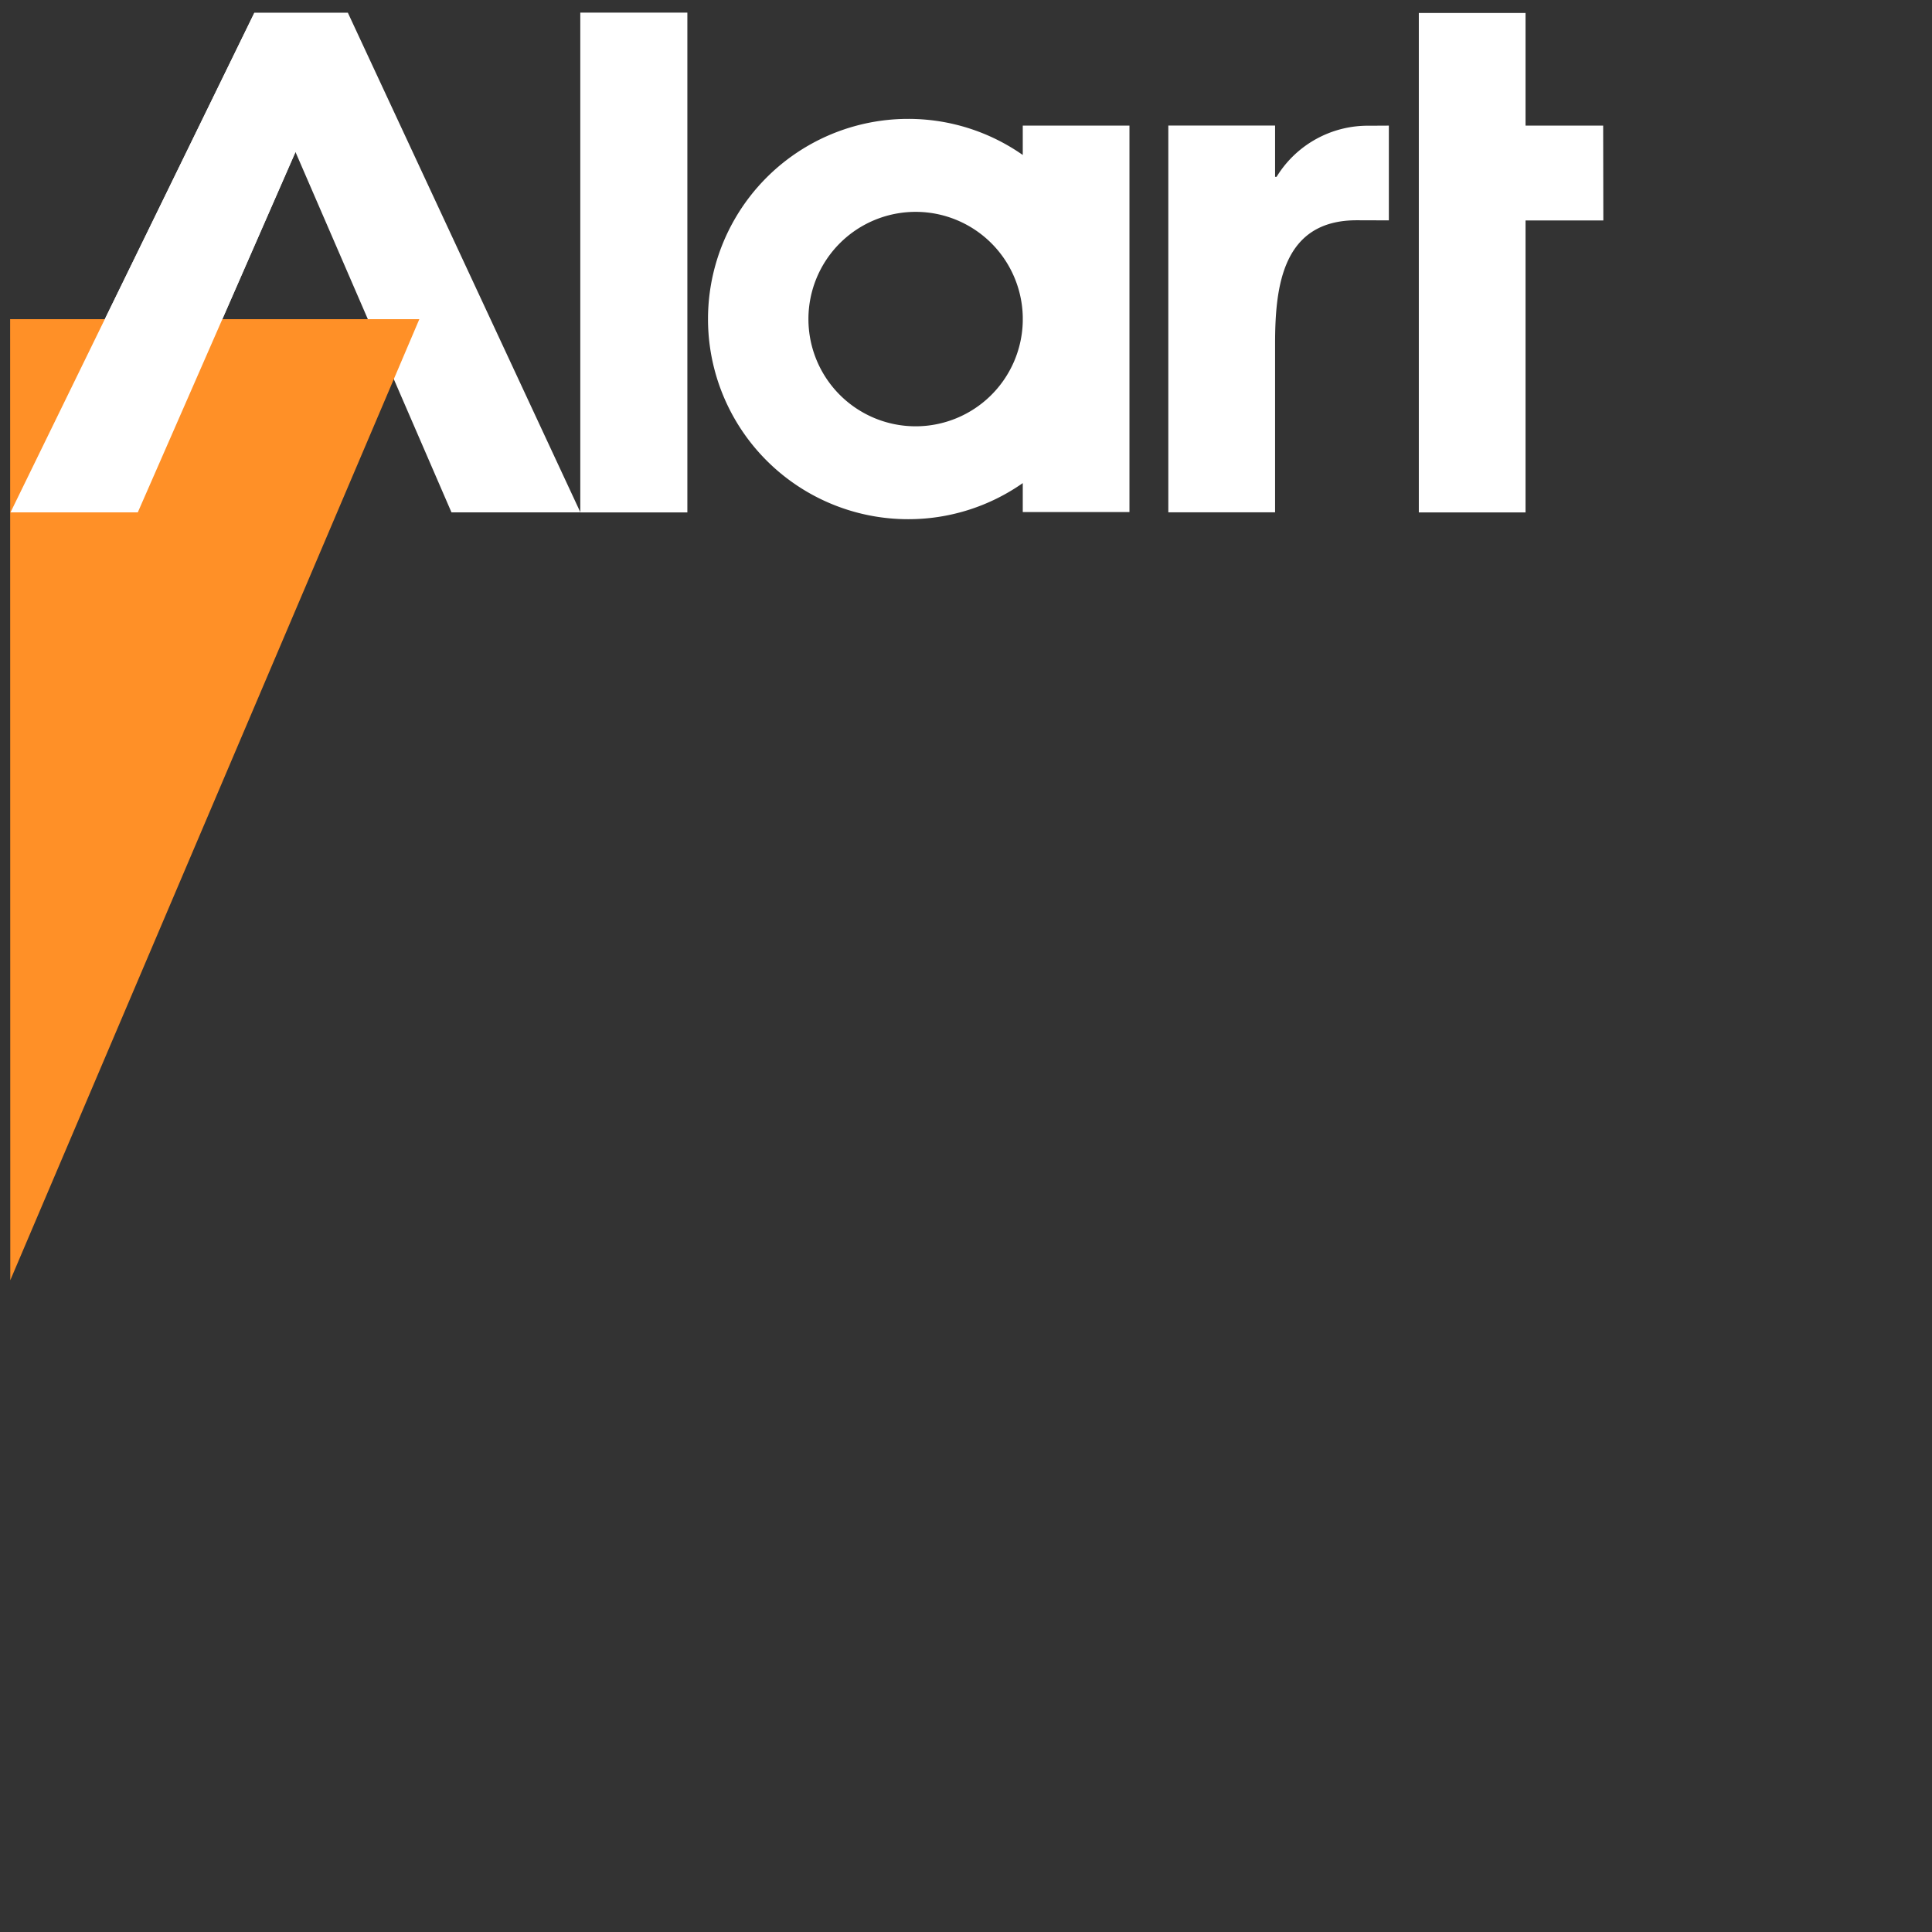
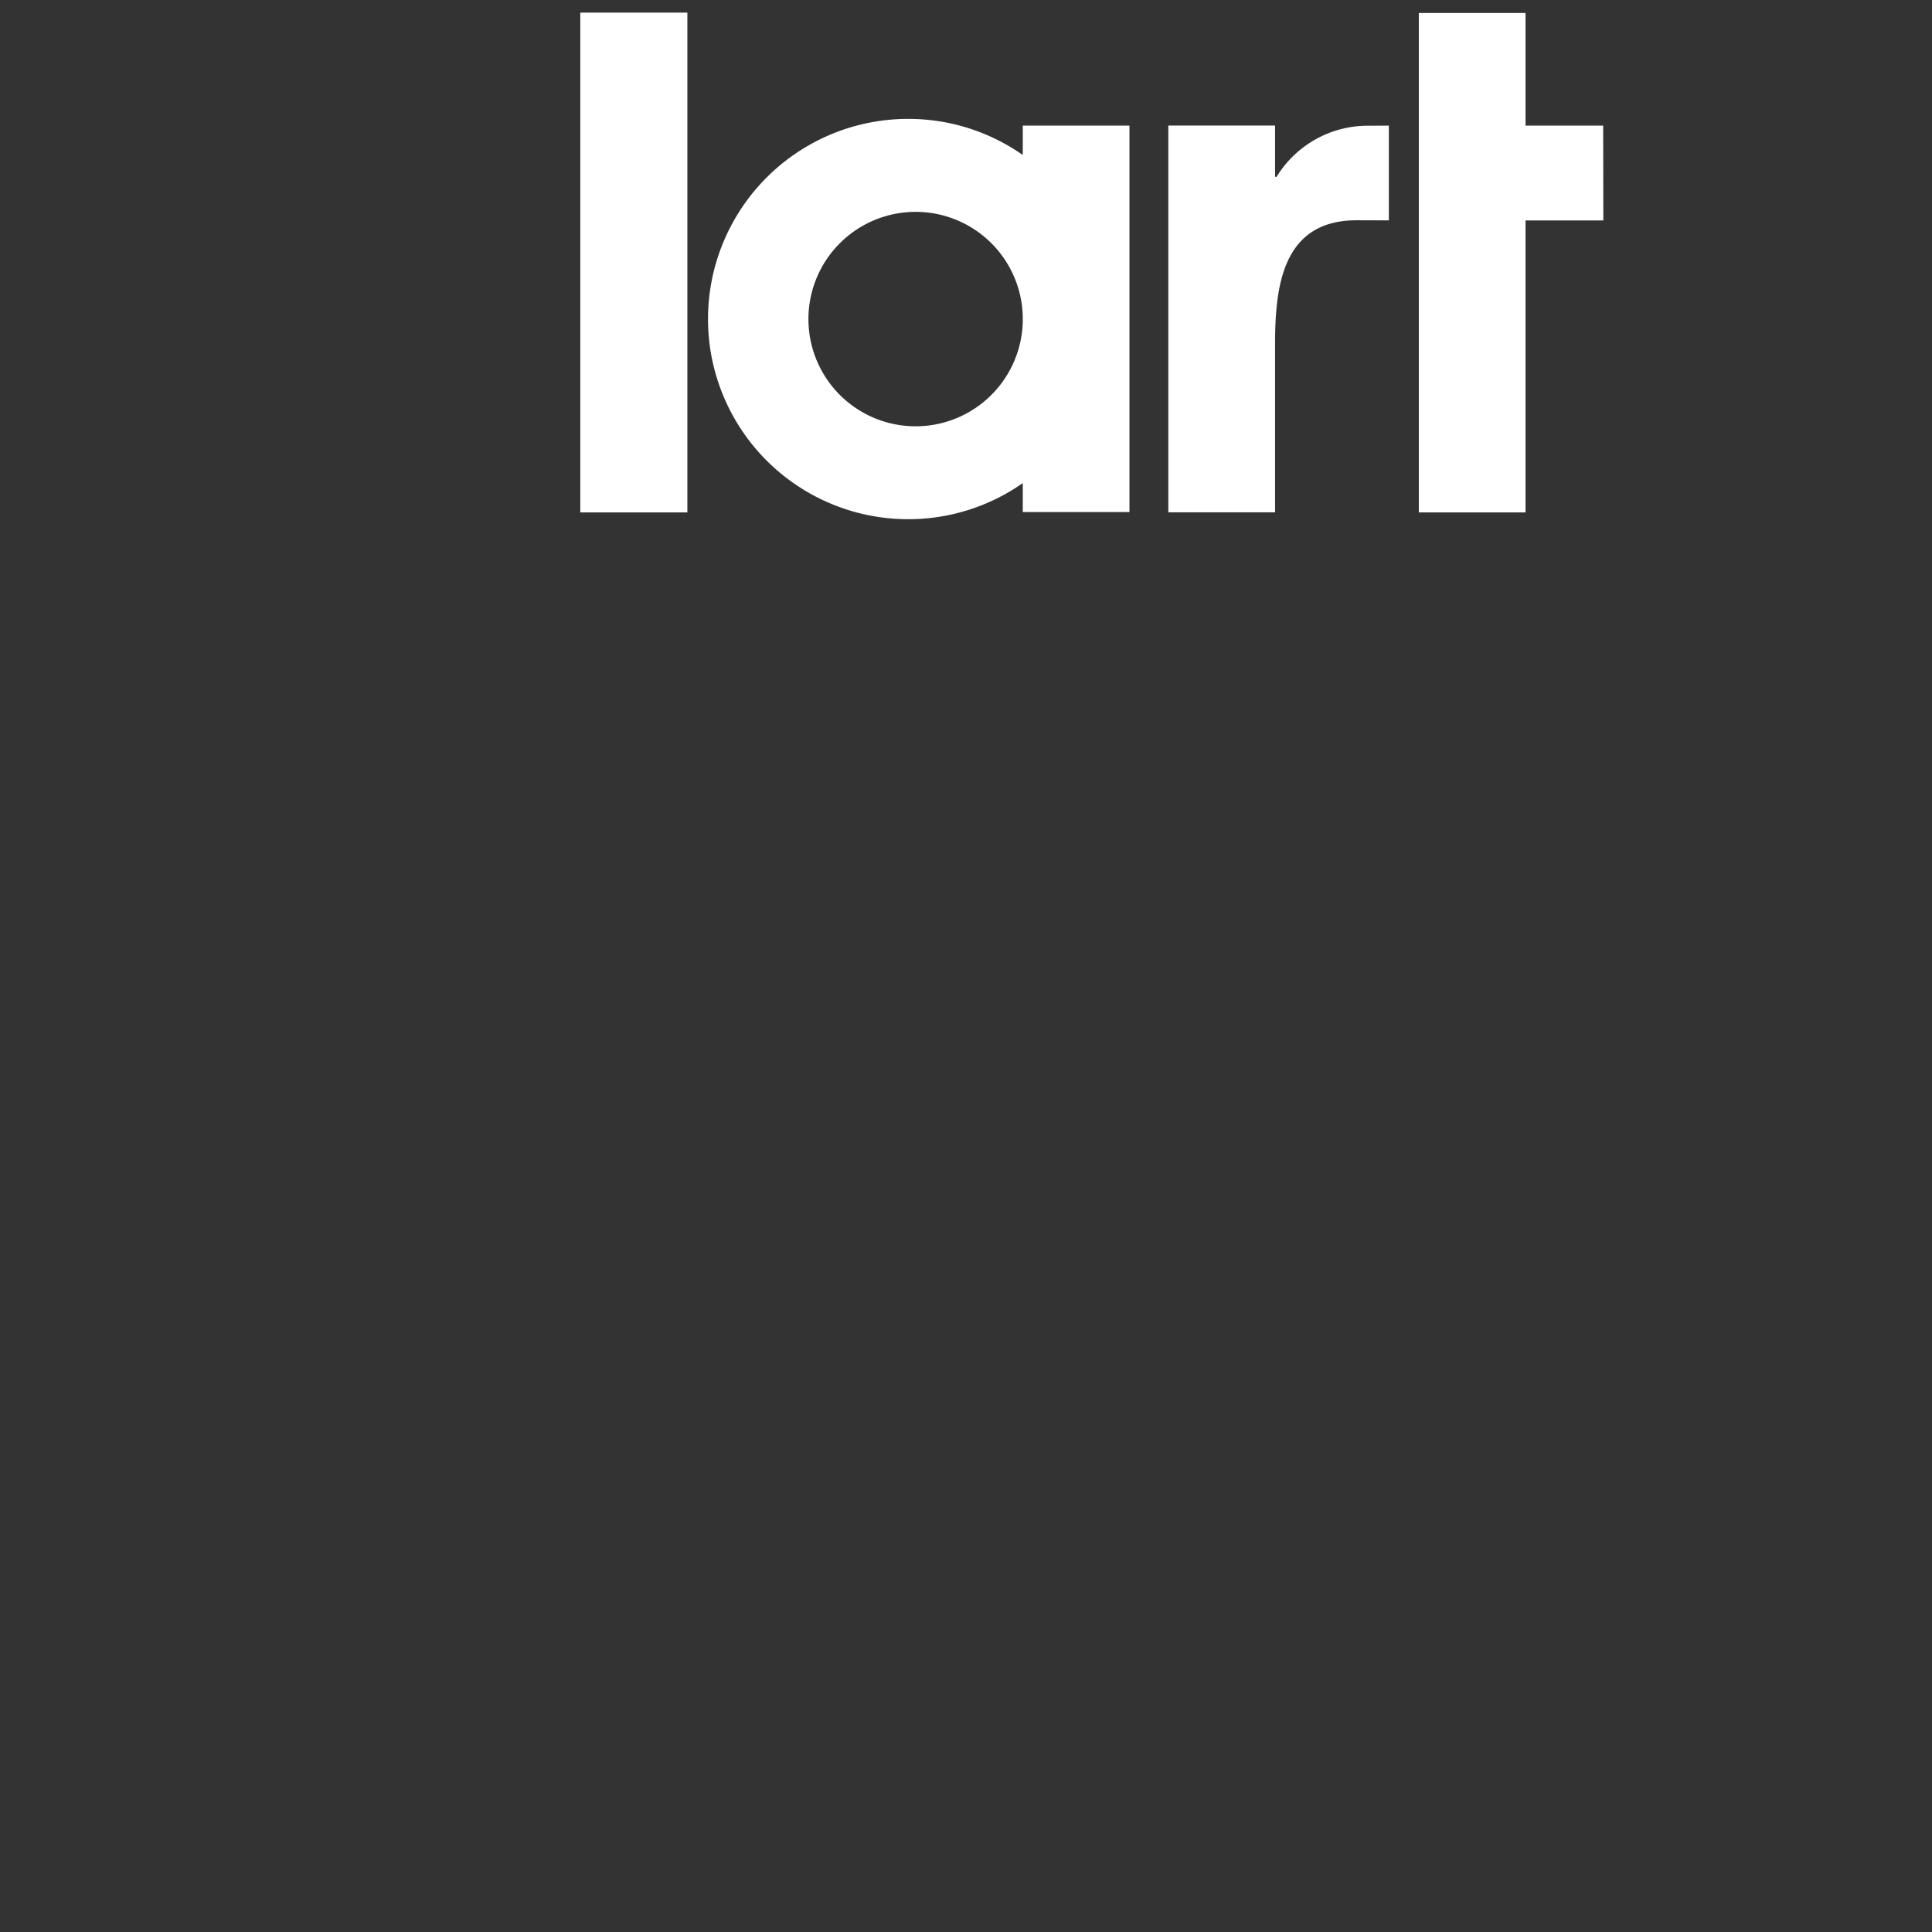
<svg xmlns="http://www.w3.org/2000/svg" id="Componente_1_1" data-name="Componente 1 – 1" width="296.162" height="296.162" viewBox="0 0 296.162 296.162">
  <rect x="0" y="0" width="296.162" height="296.162" fill="#333333" stroke="none" />
  <defs>
    <clipPath id="clip-path">
      <path id="Tracciato_64" data-name="Tracciato 64" d="M346.887-298.966H643.049V-595.128H346.887Z" fill="none" />
    </clipPath>
  </defs>
  <g id="Raggruppa_84" data-name="Raggruppa 84">
    <g id="Raggruppa_76" data-name="Raggruppa 76" transform="translate(45.295 23.302)">
-       <path id="Tracciato_11" data-name="Tracciato 11" d="M0,0-24.172,55.241H-43.683L-6.31-21.325H8.041L43.677,55.241H23.914Z" fill="#fff" />
-     </g>
+       </g>
    <g id="Raggruppa_82" data-name="Raggruppa 82">
      <g id="Raggruppa_75" data-name="Raggruppa 75" transform="translate(-346.887 595.128)" clip-path="url(#clip-path)">
        <g id="Raggruppa_74" data-name="Raggruppa 74" transform="translate(592.641 -575.871)">
          <path id="Tracciato_63" data-name="Tracciato 63" d="M0,0H-11.9V-17.263H-28.259V59.291H-11.9V14.534H.025ZM-50.061,7.846h-.232V-.014H-66.659v59.29h16.366V33.443c0-8.882,1.169-18.934,12.506-18.934,2.453,0,3.5.015,4.934.015V0C-33.074,0-35.7.016-35.8.016a16.4,16.4,0,0,0-14.261,7.83M-156.8,59.248v.043h16.414V-17.326H-156.8Zm67.828-29.219a16.431,16.431,0,0,1-16.42,16.063,16.437,16.437,0,0,1-16.436-16.437,16.436,16.436,0,0,1,16.436-16.436,16.43,16.43,0,0,1,16.42,16.062Zm0-25.529A30.547,30.547,0,0,0-106.54-1.033,30.682,30.682,0,0,0-137.221,29.65,30.681,30.681,0,0,0-106.54,60.332,30.547,30.547,0,0,0-88.972,54.8v4.438h16.356V0H-88.972Z" fill="#fff" />
        </g>
      </g>
-       <path id="Tracciato_65" data-name="Tracciato 65" d="M0,0H62.727L.022,147.328Z" transform="translate(1.554 48.927)" fill="#ff9027" />
    </g>
  </g>
  <g id="Raggruppa_77" data-name="Raggruppa 77" transform="translate(45.295 23.302)">
-     <path id="Tracciato_13" data-name="Tracciato 13" d="M0,0-24.172,55.241H-43.683L-6.31-21.325H8.041Z" fill="#fff" />
-   </g>
+     </g>
</svg>